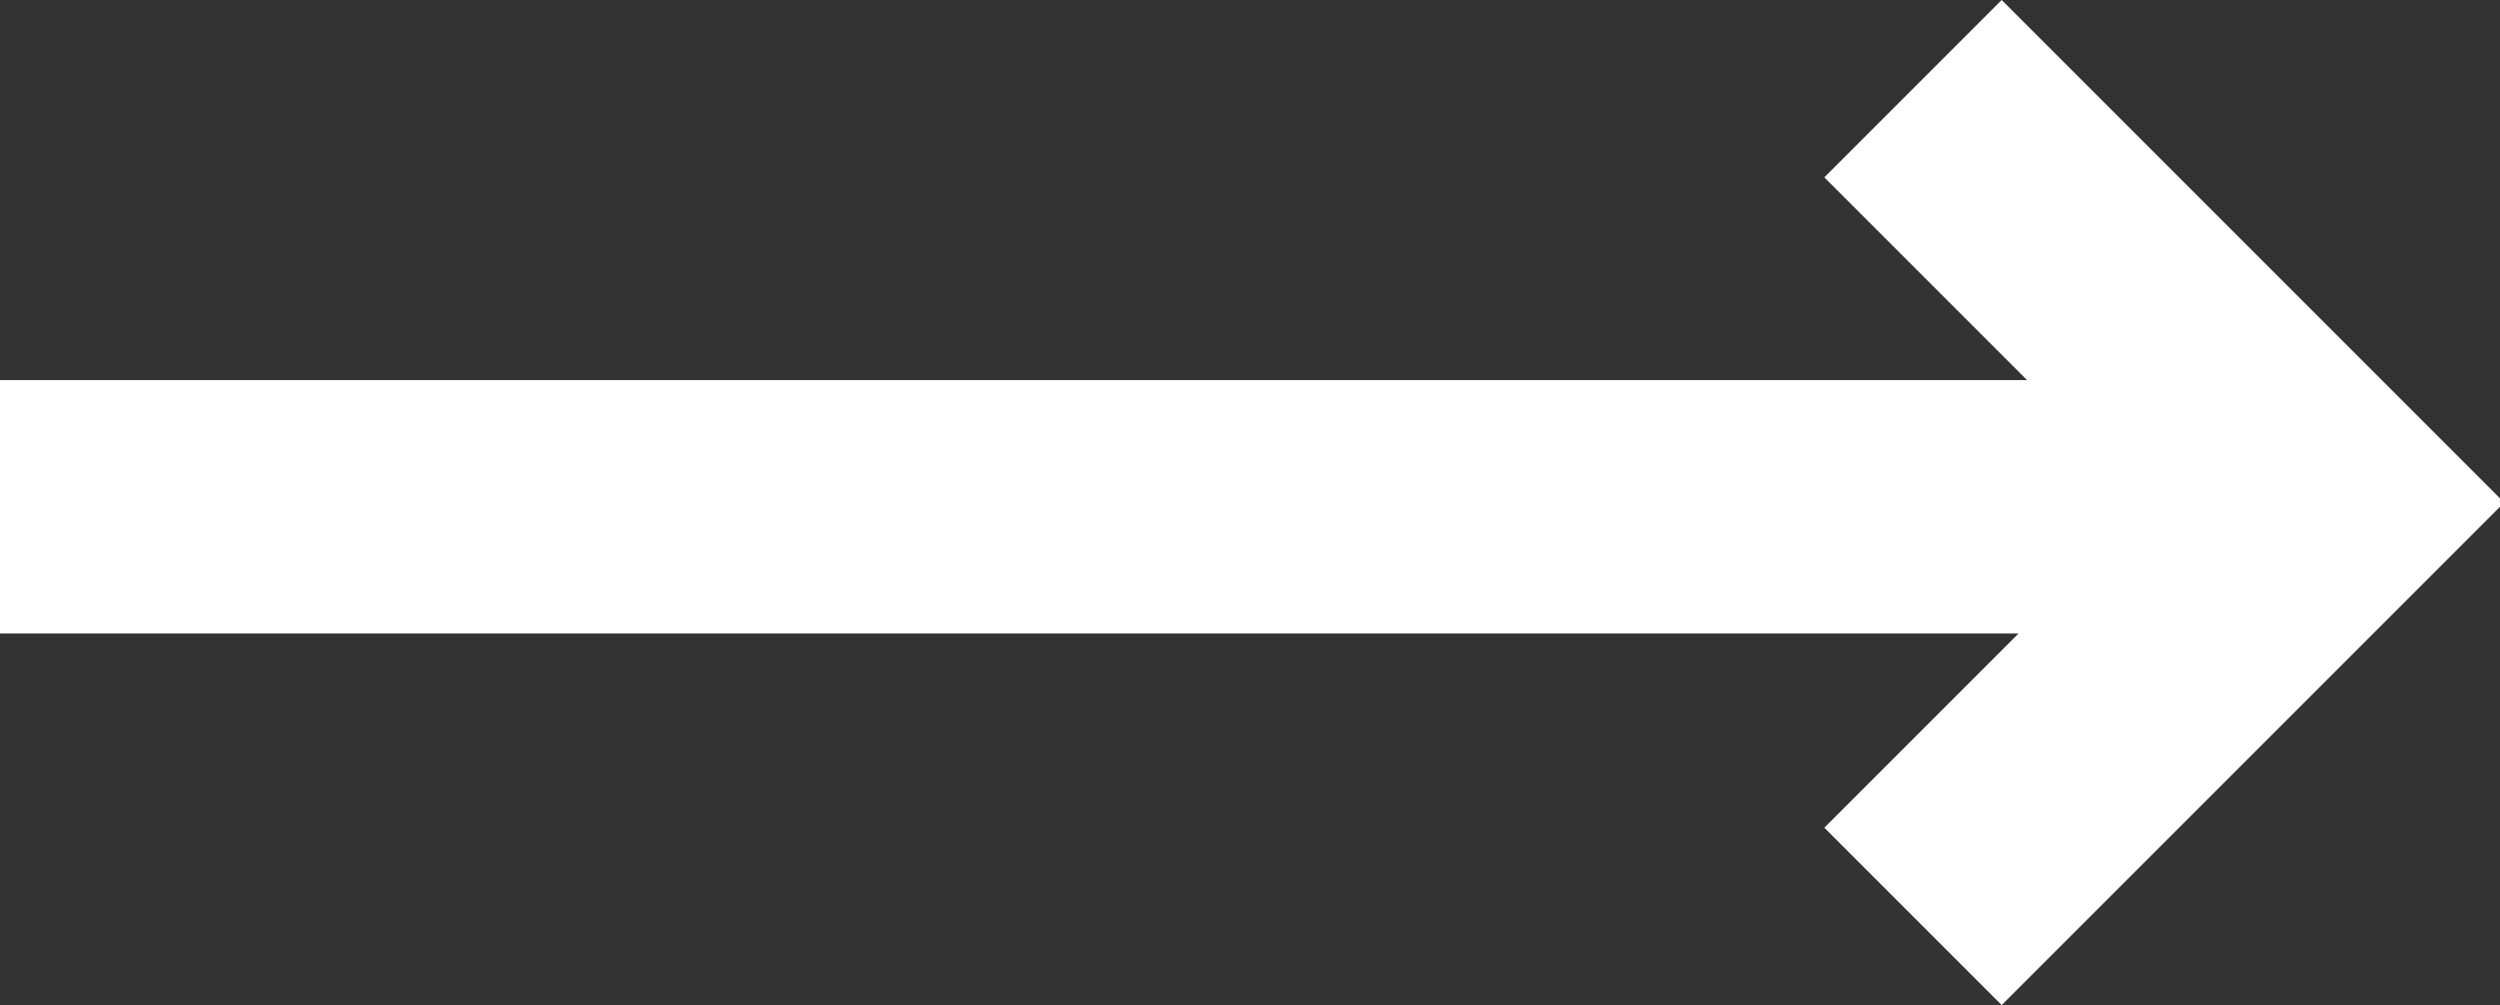
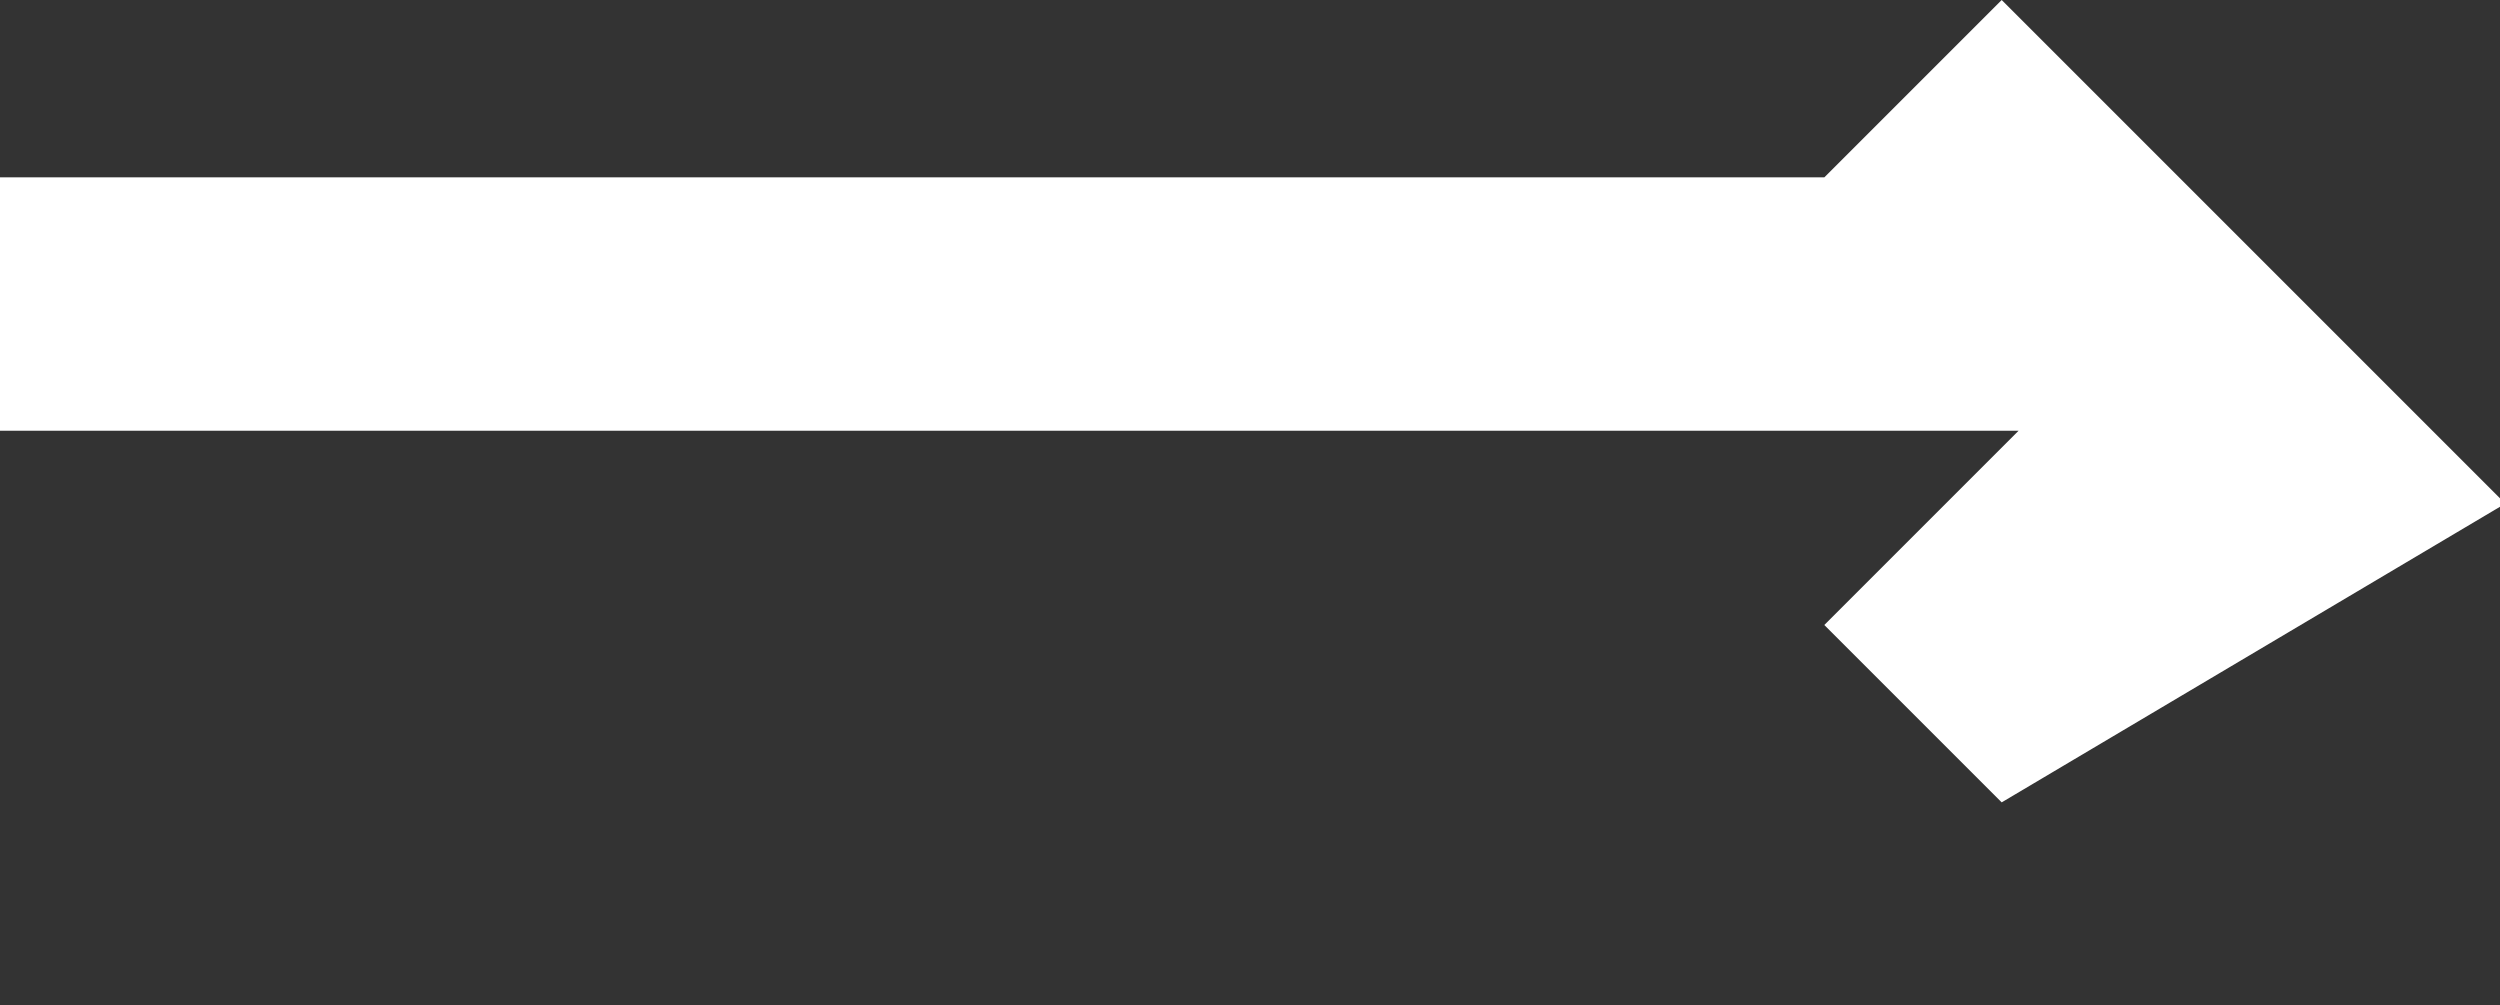
<svg xmlns="http://www.w3.org/2000/svg" viewBox="0 0 29.6 11.9">
  <rect x="0" y="0" width="29.6" height="11.9" fill="#333333" stroke="none" />
-   <path fill="#fff" d="M29.6 5.9L23.7 0l-2.1 2.1L24 4.5H0v3h23.9l-2.3 2.3 2.1 2.1L29.6 6z" />
+   <path fill="#fff" d="M29.6 5.9L23.7 0l-2.1 2.1H0v3h23.9l-2.3 2.3 2.1 2.1L29.6 6z" />
</svg>